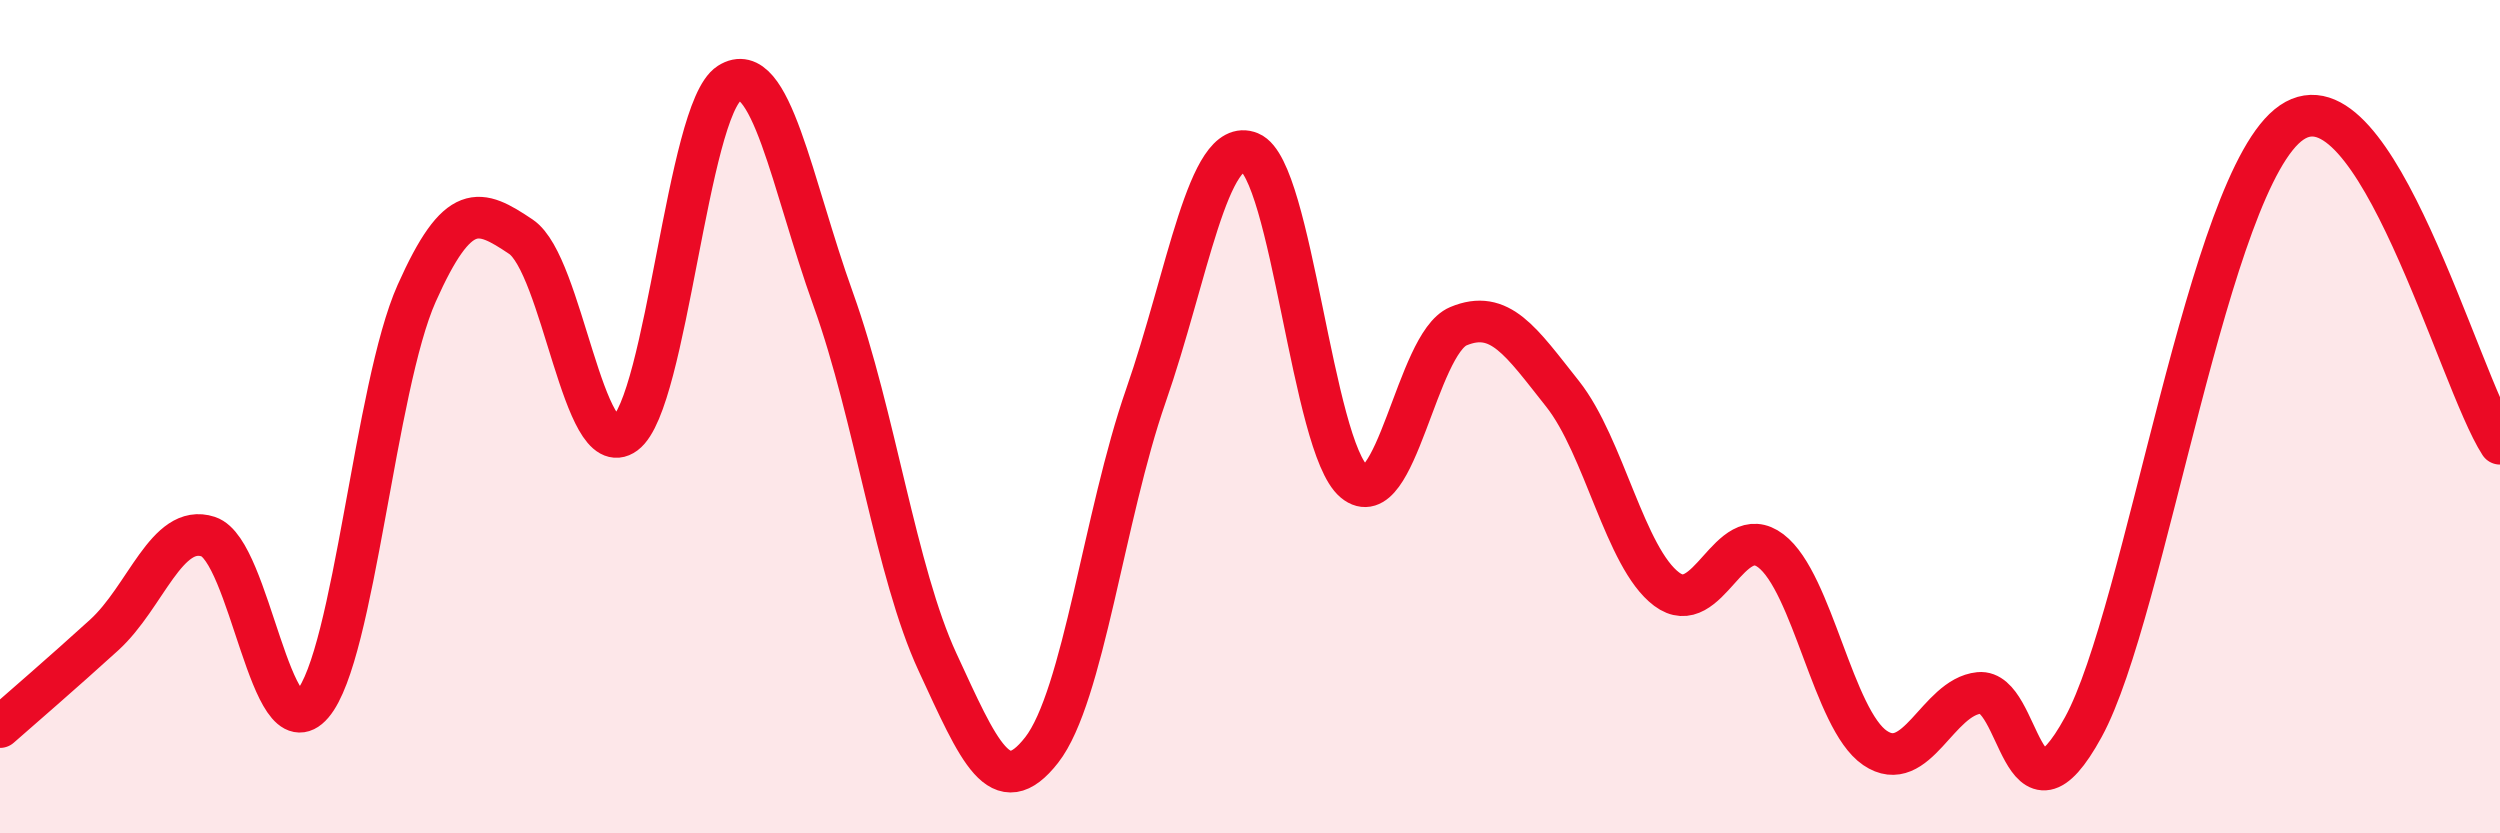
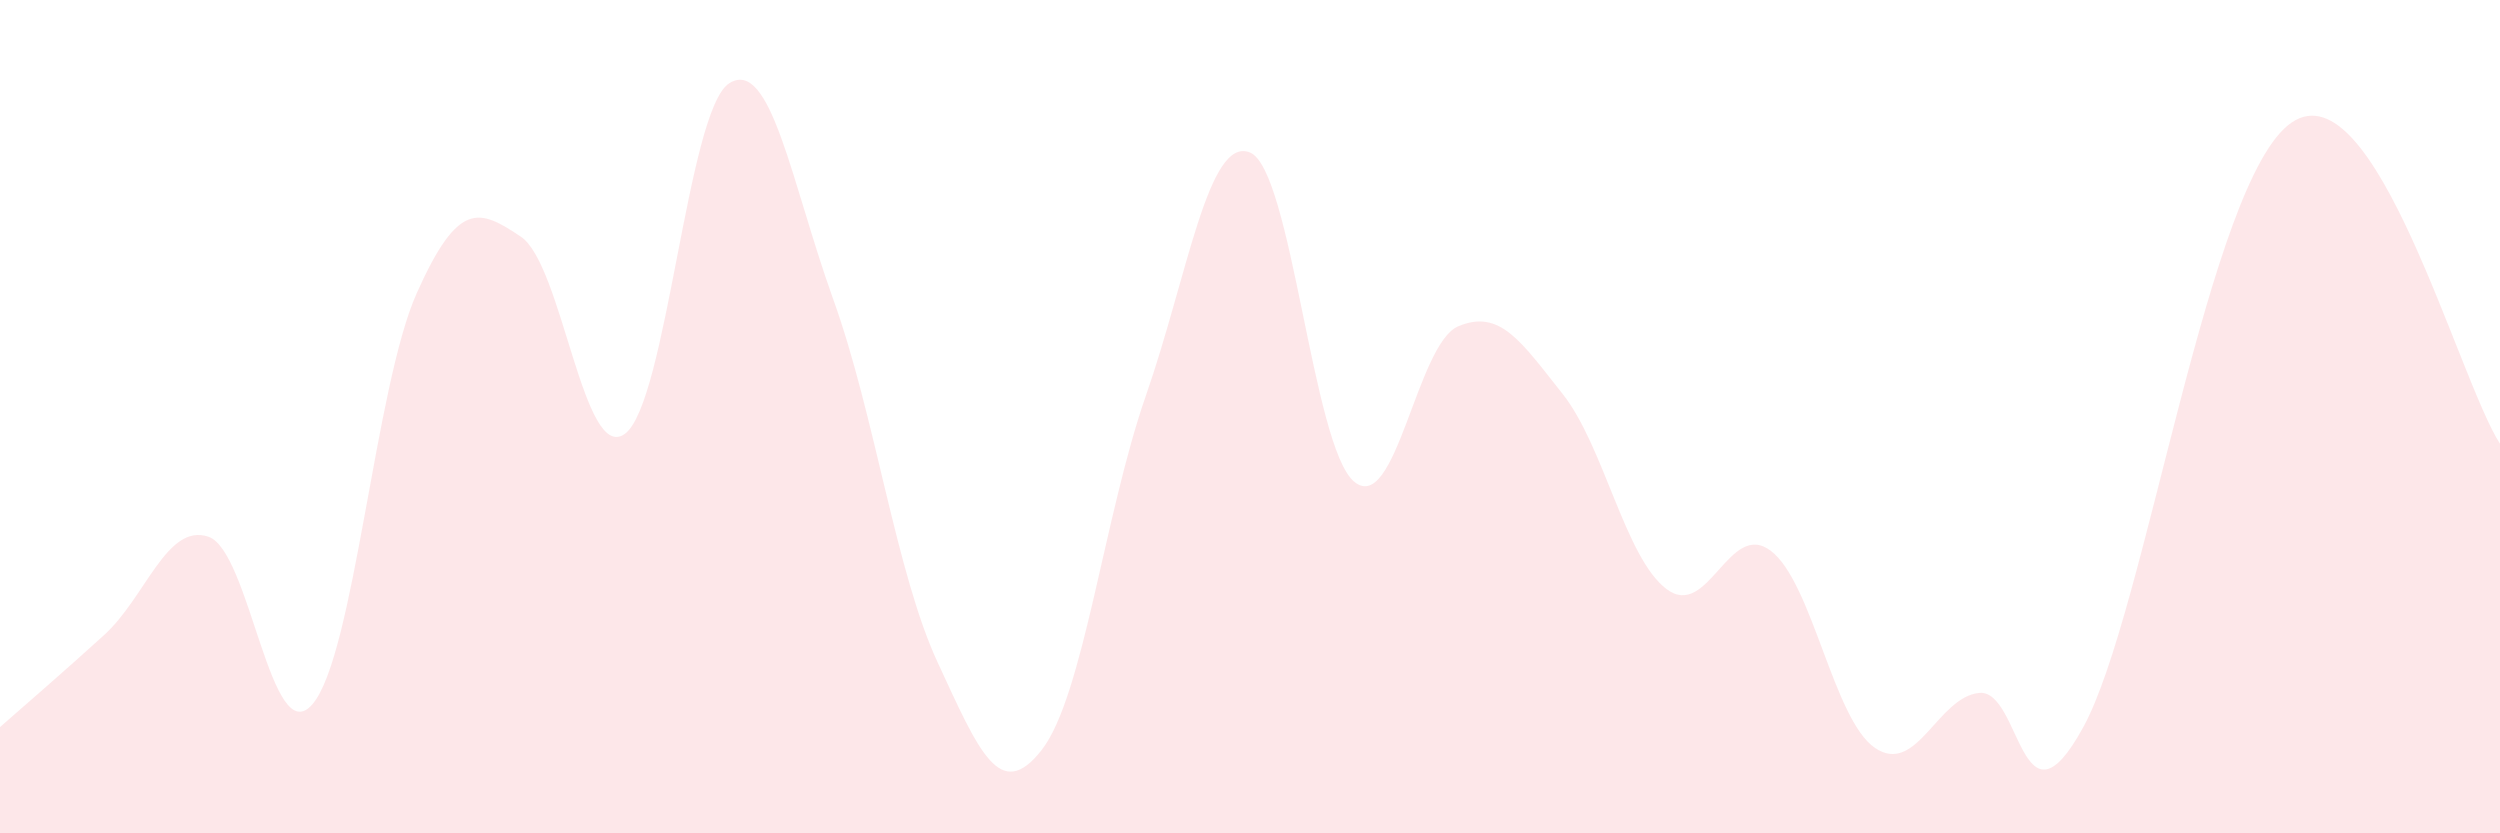
<svg xmlns="http://www.w3.org/2000/svg" width="60" height="20" viewBox="0 0 60 20">
  <path d="M 0,17.45 C 0.5,17.01 1.5,16.15 2.5,15.24 C 3.5,14.33 4,12.55 5,12.88 C 6,13.21 6.5,18.07 7.5,16.9 C 8.5,15.73 9,9.28 10,7.04 C 11,4.8 11.5,5.01 12.5,5.68 C 13.5,6.35 14,11.15 15,10.41 C 16,9.67 16.5,2.64 17.5,2 C 18.5,1.36 19,4.41 20,7.19 C 21,9.97 21.5,13.73 22.5,15.89 C 23.5,18.05 24,19.28 25,18 C 26,16.72 26.5,12.37 27.5,9.5 C 28.5,6.63 29,3.25 30,3.66 C 31,4.07 31.5,10.73 32.5,11.56 C 33.5,12.39 34,8.25 35,7.83 C 36,7.41 36.5,8.19 37.5,9.45 C 38.5,10.71 39,13.39 40,14.14 C 41,14.89 41.5,12.46 42.5,13.22 C 43.5,13.98 44,17.27 45,17.95 C 46,18.63 46.5,16.73 47.5,16.63 C 48.5,16.53 48.5,20.19 50,17.45 C 51.5,14.71 53,4.3 55,2.94 C 57,1.58 59,9.11 60,10.65L60 20L0 20Z" fill="#EB0A25" opacity="0.1" stroke-linecap="round" stroke-linejoin="round" />
-   <path d="M 0,17.45 C 0.5,17.01 1.5,16.15 2.5,15.24 C 3.5,14.33 4,12.55 5,12.88 C 6,13.21 6.5,18.07 7.5,16.9 C 8.5,15.73 9,9.28 10,7.04 C 11,4.8 11.5,5.01 12.5,5.68 C 13.5,6.35 14,11.15 15,10.41 C 16,9.67 16.5,2.64 17.5,2 C 18.5,1.36 19,4.41 20,7.19 C 21,9.97 21.5,13.73 22.5,15.89 C 23.5,18.05 24,19.28 25,18 C 26,16.72 26.5,12.37 27.5,9.5 C 28.5,6.63 29,3.25 30,3.66 C 31,4.07 31.5,10.73 32.5,11.56 C 33.5,12.39 34,8.25 35,7.83 C 36,7.41 36.5,8.19 37.5,9.45 C 38.5,10.71 39,13.39 40,14.14 C 41,14.89 41.5,12.46 42.5,13.22 C 43.5,13.98 44,17.27 45,17.95 C 46,18.63 46.5,16.73 47.5,16.63 C 48.5,16.53 48.5,20.19 50,17.45 C 51.5,14.71 53,4.3 55,2.94 C 57,1.58 59,9.11 60,10.65" stroke="#EB0A25" stroke-width="1" fill="none" stroke-linecap="round" stroke-linejoin="round" />
</svg>